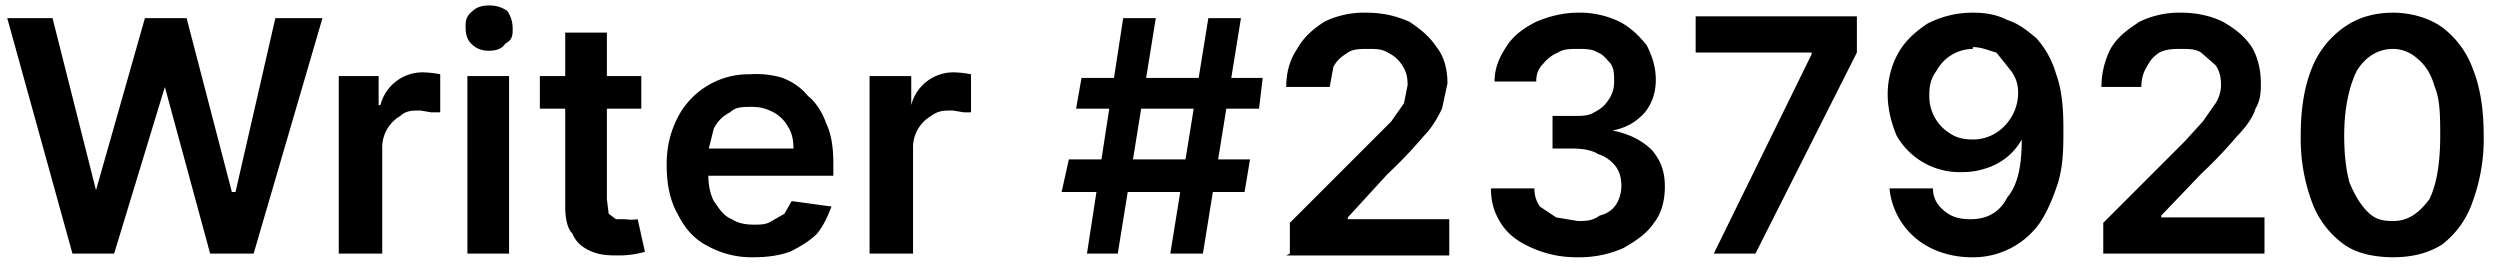
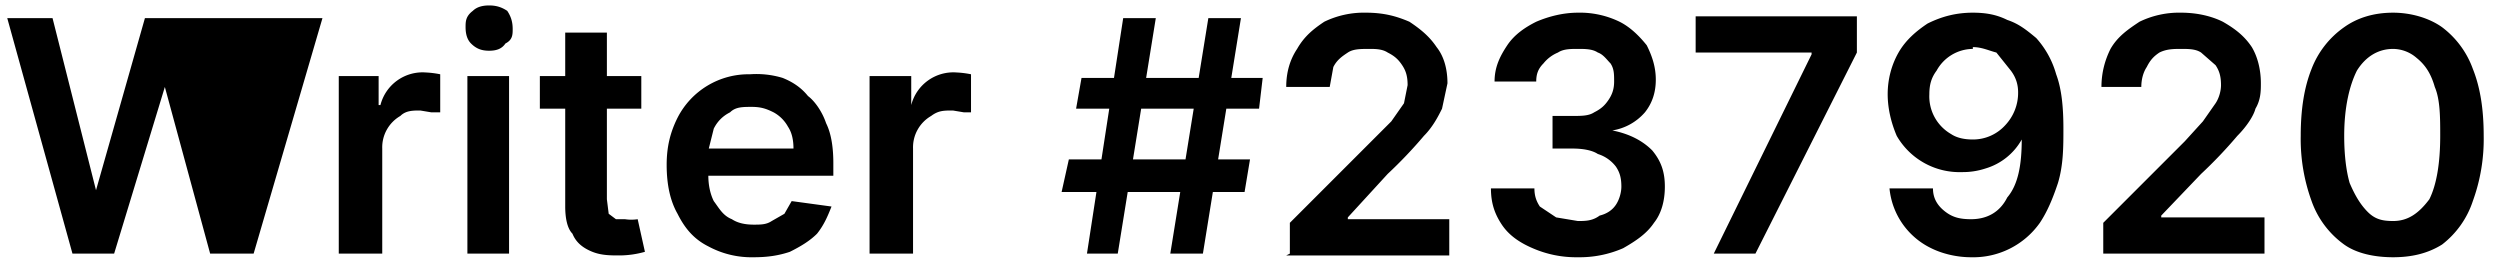
<svg xmlns="http://www.w3.org/2000/svg" width="138" height="15" fill="none">
-   <path fill="#000" d="M4 14 .4 1h2.5l2.4 9.5L8 1h2.3l2.5 9.6h.2L15.2 1h2.6L14 14h-2.4L9.1 4.8 6.3 14H4Zm14.7 0V4.2h2.2v1.6h.1A2.4 2.4 0 0 1 23.5 4a5.3 5.3 0 0 1 .8.1v2.1h-.5l-.6-.1c-.4 0-.8 0-1.1.3a2 2 0 0 0-1 1.8V14h-2.4Zm7.1 0V4.2h2.3V14h-2.3ZM27 2.8c-.4 0-.7-.1-1-.4-.2-.2-.3-.5-.3-.9 0-.3 0-.6.4-.9.2-.2.5-.3.9-.3s.7.1 1 .3c.2.3.3.6.3 1 0 .3 0 .6-.4.8-.2.3-.5.4-.9.4Zm8.4 1.4V6h-5.6V4.2h5.6Zm-4.2-2.4h2.3V11l.1.8.4.3h.5a2.3 2.3 0 0 0 .7 0l.4 1.8a5.2 5.2 0 0 1-1.4.2c-.5 0-1 0-1.5-.2s-.9-.5-1.1-1c-.3-.3-.4-.9-.4-1.5V1.8Zm10.4 12.4a5 5 0 0 1-2.5-.6c-.8-.4-1.3-1-1.7-1.8-.4-.7-.6-1.6-.6-2.7 0-1 .2-1.8.6-2.6a4.4 4.4 0 0 1 4-2.4 5 5 0 0 1 1.8.2c.5.2 1 .5 1.4 1 .4.3.8.9 1 1.5.3.6.4 1.4.4 2.2v.7h-8V8.2h5.8c0-.5-.1-.9-.3-1.2a2 2 0 0 0-.8-.8c-.4-.2-.7-.3-1.2-.3s-.9 0-1.2.3c-.4.2-.7.5-.9.9l-.3 1.2v1.4c0 .5.1 1 .3 1.4.3.4.5.8 1 1 .3.2.7.3 1.2.3.4 0 .7 0 1-.2l.7-.4.4-.7 2.2.3c-.2.5-.4 1-.8 1.5-.4.4-.9.7-1.5 1-.6.2-1.2.3-2 .3ZM48 14V4.2h2.3v1.6A2.4 2.4 0 0 1 52.8 4a5.3 5.3 0 0 1 .8.1v2.1h-.4l-.6-.1c-.5 0-.8 0-1.2.3a2 2 0 0 0-1 1.8V14h-2.4Zm16.6 0 2.1-13h1.8l-2.1 13h-1.8Zm-6-3.4.4-1.8h10l-.3 1.8h-10ZM60 14 62 1h1.8l-2.1 13h-1.8Zm-.6-8 .3-1.7h10L69.5 6h-10Zm11.8 8v-1.7l4.5-4.5 1.1-1.1.7-1 .2-1c0-.5-.1-.8-.3-1.1-.2-.3-.4-.5-.8-.7-.3-.2-.7-.2-1-.2-.5 0-.9 0-1.2.2-.3.2-.6.4-.8.8l-.2 1.1H71c0-.8.2-1.5.6-2.1.4-.7.9-1.1 1.5-1.5a5 5 0 0 1 2.3-.5c1 0 1.7.2 2.4.5.6.4 1.1.8 1.5 1.4.4.5.6 1.2.6 2L79.6 6c-.2.4-.5 1-1 1.5a25 25 0 0 1-2 2.1L74.4 12v.1H80v2h-9Zm15.9.2a6 6 0 0 1-2.5-.5c-.7-.3-1.3-.7-1.7-1.3-.4-.6-.6-1.2-.6-2h2.4c0 .4.1.7.3 1l.9.6 1.2.2c.4 0 .8 0 1.2-.3.4-.1.7-.3.9-.6.2-.3.3-.7.3-1 0-.5-.1-.8-.3-1.1a2 2 0 0 0-1-.7c-.3-.2-.8-.3-1.4-.3h-1.1V6.4h1.1c.5 0 .9 0 1.2-.2.4-.2.6-.4.8-.7.2-.3.3-.6.3-1s0-.7-.2-1c-.2-.2-.4-.5-.7-.6-.3-.2-.7-.2-1.1-.2-.4 0-.8 0-1.1.2a2 2 0 0 0-.8.6c-.3.3-.4.6-.4 1h-2.3c0-.8.3-1.4.7-2 .4-.6 1-1 1.6-1.3.7-.3 1.5-.5 2.3-.5a5 5 0 0 1 2.3.5c.6.3 1.1.8 1.5 1.3.3.6.5 1.2.5 1.9s-.2 1.3-.6 1.8a3 3 0 0 1-1.8 1c1 .2 1.7.6 2.2 1.1.5.6.7 1.2.7 2s-.2 1.5-.6 2c-.4.6-1 1-1.7 1.4a6 6 0 0 1-2.5.5Zm7.5-.2L100 3v-.1h-6.4v-2h8.9v2L96.9 14h-2.4ZM108.9.7c.7 0 1.3.1 1.9.4.6.2 1 .5 1.6 1a5 5 0 0 1 1.1 2c.3.8.4 1.8.4 3 0 1 0 2-.3 3-.3.9-.6 1.6-1 2.2a4.5 4.5 0 0 1-3.8 1.9c-.8 0-1.6-.2-2.2-.5a4.1 4.1 0 0 1-2.3-3.3h2.4c0 .6.3 1 .7 1.3.4.3.8.4 1.4.4.9 0 1.6-.4 2-1.2.6-.7.8-1.8.8-3.2a3.4 3.4 0 0 1-2 1.6 4 4 0 0 1-1.3.2 4 4 0 0 1-3.6-2c-.3-.7-.5-1.5-.5-2.3 0-.8.2-1.6.6-2.3.4-.7 1-1.2 1.6-1.6.8-.4 1.6-.6 2.5-.6Zm0 2a2.3 2.3 0 0 0-2 1.2c-.3.4-.4.8-.4 1.3a2.4 2.4 0 0 0 1.2 2.2c.3.2.7.3 1.2.3a2.4 2.4 0 0 0 1.8-.8 2.6 2.6 0 0 0 .7-1.8c0-.4-.1-.8-.4-1.2l-.8-1c-.4-.1-.8-.3-1.3-.3Zm7.2 11.3v-1.7l4.5-4.5 1-1.1.7-1c.2-.3.3-.7.3-1 0-.5-.1-.8-.3-1.1l-.8-.7c-.3-.2-.7-.2-1.1-.2-.4 0-.8 0-1.2.2-.3.2-.5.4-.7.8-.2.3-.3.7-.3 1.1H116c0-.8.2-1.5.5-2.1.4-.7 1-1.1 1.6-1.5a5 5 0 0 1 2.3-.5c.9 0 1.7.2 2.3.5.7.4 1.2.8 1.6 1.4.3.5.5 1.2.5 2 0 .4 0 .9-.3 1.4-.1.4-.5 1-1 1.5a25 25 0 0 1-2 2.1l-2.2 2.3v.1h5.7v2h-9Zm16 .2c-1 0-2-.2-2.7-.7a5 5 0 0 1-1.8-2.4 10 10 0 0 1-.6-3.6c0-1.5.2-2.7.6-3.7a5 5 0 0 1 1.8-2.3c.7-.5 1.6-.8 2.7-.8 1 0 2 .3 2.7.8a5 5 0 0 1 1.7 2.3c.4 1 .6 2.2.6 3.7a10 10 0 0 1-.6 3.6 5 5 0 0 1-1.7 2.4c-.8.5-1.7.7-2.7.7Zm0-2c.8 0 1.4-.4 2-1.2.4-.8.6-2 .6-3.5 0-1 0-2-.3-2.7-.2-.7-.5-1.2-1-1.6a2 2 0 0 0-1.3-.5c-.8 0-1.5.4-2 1.2-.4.8-.7 2-.7 3.6 0 1 .1 1.9.3 2.6.3.7.6 1.2 1 1.6.4.4.8.5 1.4.5Z" />
+   <path fill="#000" d="M4 14 .4 1h2.5l2.4 9.5L8 1h2.3h.2L15.2 1h2.6L14 14h-2.4L9.1 4.8 6.3 14H4Zm14.7 0V4.2h2.2v1.6h.1A2.4 2.4 0 0 1 23.5 4a5.3 5.3 0 0 1 .8.1v2.1h-.5l-.6-.1c-.4 0-.8 0-1.1.3a2 2 0 0 0-1 1.8V14h-2.4Zm7.1 0V4.2h2.3V14h-2.3ZM27 2.8c-.4 0-.7-.1-1-.4-.2-.2-.3-.5-.3-.9 0-.3 0-.6.4-.9.2-.2.5-.3.9-.3s.7.1 1 .3c.2.3.3.6.3 1 0 .3 0 .6-.4.8-.2.3-.5.4-.9.4Zm8.4 1.4V6h-5.6V4.2h5.6Zm-4.2-2.4h2.3V11l.1.8.4.3h.5a2.3 2.3 0 0 0 .7 0l.4 1.8a5.2 5.2 0 0 1-1.4.2c-.5 0-1 0-1.5-.2s-.9-.5-1.1-1c-.3-.3-.4-.9-.4-1.5V1.8Zm10.4 12.4a5 5 0 0 1-2.5-.6c-.8-.4-1.3-1-1.7-1.8-.4-.7-.6-1.6-.6-2.7 0-1 .2-1.8.6-2.6a4.4 4.4 0 0 1 4-2.4 5 5 0 0 1 1.8.2c.5.2 1 .5 1.4 1 .4.3.8.9 1 1.5.3.6.4 1.4.4 2.2v.7h-8V8.2h5.8c0-.5-.1-.9-.3-1.2a2 2 0 0 0-.8-.8c-.4-.2-.7-.3-1.2-.3s-.9 0-1.2.3c-.4.2-.7.5-.9.9l-.3 1.2v1.4c0 .5.1 1 .3 1.4.3.4.5.8 1 1 .3.2.7.3 1.2.3.4 0 .7 0 1-.2l.7-.4.4-.7 2.2.3c-.2.5-.4 1-.8 1.5-.4.4-.9.7-1.5 1-.6.2-1.2.3-2 .3ZM48 14V4.2h2.3v1.6A2.4 2.4 0 0 1 52.8 4a5.3 5.3 0 0 1 .8.1v2.1h-.4l-.6-.1c-.5 0-.8 0-1.2.3a2 2 0 0 0-1 1.8V14h-2.4Zm16.6 0 2.1-13h1.8l-2.1 13h-1.8Zm-6-3.4.4-1.8h10l-.3 1.8h-10ZM60 14 62 1h1.8l-2.1 13h-1.8Zm-.6-8 .3-1.7h10L69.5 6h-10Zm11.8 8v-1.7l4.5-4.5 1.1-1.1.7-1 .2-1c0-.5-.1-.8-.3-1.1-.2-.3-.4-.5-.8-.7-.3-.2-.7-.2-1-.2-.5 0-.9 0-1.2.2-.3.2-.6.4-.8.8l-.2 1.1H71c0-.8.2-1.5.6-2.1.4-.7.9-1.1 1.5-1.5a5 5 0 0 1 2.3-.5c1 0 1.7.2 2.4.5.6.4 1.1.8 1.5 1.4.4.5.6 1.2.6 2L79.6 6c-.2.4-.5 1-1 1.5a25 25 0 0 1-2 2.1L74.4 12v.1H80v2h-9Zm15.9.2a6 6 0 0 1-2.5-.5c-.7-.3-1.3-.7-1.7-1.3-.4-.6-.6-1.2-.6-2h2.4c0 .4.1.7.3 1l.9.6 1.2.2c.4 0 .8 0 1.2-.3.4-.1.7-.3.9-.6.2-.3.3-.7.3-1 0-.5-.1-.8-.3-1.1a2 2 0 0 0-1-.7c-.3-.2-.8-.3-1.4-.3h-1.1V6.4h1.1c.5 0 .9 0 1.2-.2.4-.2.6-.4.8-.7.2-.3.3-.6.3-1s0-.7-.2-1c-.2-.2-.4-.5-.7-.6-.3-.2-.7-.2-1.1-.2-.4 0-.8 0-1.1.2a2 2 0 0 0-.8.6c-.3.3-.4.6-.4 1h-2.3c0-.8.3-1.4.7-2 .4-.6 1-1 1.6-1.3.7-.3 1.5-.5 2.3-.5a5 5 0 0 1 2.3.5c.6.3 1.1.8 1.5 1.3.3.6.5 1.2.5 1.9s-.2 1.3-.6 1.8a3 3 0 0 1-1.8 1c1 .2 1.7.6 2.2 1.1.5.6.7 1.2.7 2s-.2 1.5-.6 2c-.4.6-1 1-1.7 1.4a6 6 0 0 1-2.5.5Zm7.5-.2L100 3v-.1h-6.4v-2h8.9v2L96.9 14h-2.4ZM108.9.7c.7 0 1.3.1 1.9.4.6.2 1 .5 1.6 1a5 5 0 0 1 1.1 2c.3.8.4 1.8.4 3 0 1 0 2-.3 3-.3.9-.6 1.6-1 2.2a4.5 4.5 0 0 1-3.8 1.9c-.8 0-1.6-.2-2.2-.5a4.1 4.1 0 0 1-2.3-3.3h2.4c0 .6.3 1 .7 1.3.4.3.8.4 1.4.4.9 0 1.6-.4 2-1.2.6-.7.8-1.8.8-3.2a3.4 3.4 0 0 1-2 1.6 4 4 0 0 1-1.3.2 4 4 0 0 1-3.6-2c-.3-.7-.5-1.5-.5-2.3 0-.8.2-1.6.6-2.3.4-.7 1-1.2 1.6-1.6.8-.4 1.6-.6 2.5-.6Zm0 2a2.3 2.3 0 0 0-2 1.2c-.3.4-.4.8-.4 1.3a2.4 2.4 0 0 0 1.2 2.2c.3.2.7.3 1.2.3a2.4 2.4 0 0 0 1.8-.8 2.6 2.6 0 0 0 .7-1.8c0-.4-.1-.8-.4-1.2l-.8-1c-.4-.1-.8-.3-1.3-.3Zm7.2 11.3v-1.7l4.5-4.5 1-1.1.7-1c.2-.3.3-.7.3-1 0-.5-.1-.8-.3-1.1l-.8-.7c-.3-.2-.7-.2-1.1-.2-.4 0-.8 0-1.2.2-.3.2-.5.4-.7.8-.2.3-.3.7-.3 1.1H116c0-.8.2-1.5.5-2.1.4-.7 1-1.1 1.6-1.5a5 5 0 0 1 2.3-.5c.9 0 1.7.2 2.3.5.7.4 1.2.8 1.6 1.4.3.5.5 1.2.5 2 0 .4 0 .9-.3 1.4-.1.4-.5 1-1 1.5a25 25 0 0 1-2 2.1l-2.2 2.3v.1h5.7v2h-9Zm16 .2c-1 0-2-.2-2.7-.7a5 5 0 0 1-1.8-2.4 10 10 0 0 1-.6-3.6c0-1.5.2-2.7.6-3.7a5 5 0 0 1 1.8-2.3c.7-.5 1.6-.8 2.7-.8 1 0 2 .3 2.7.8a5 5 0 0 1 1.7 2.3c.4 1 .6 2.2.6 3.7a10 10 0 0 1-.6 3.6 5 5 0 0 1-1.7 2.4c-.8.5-1.7.7-2.7.7Zm0-2c.8 0 1.4-.4 2-1.2.4-.8.6-2 .6-3.5 0-1 0-2-.3-2.7-.2-.7-.5-1.2-1-1.6a2 2 0 0 0-1.3-.5c-.8 0-1.5.4-2 1.2-.4.8-.7 2-.7 3.6 0 1 .1 1.9.3 2.6.3.7.6 1.2 1 1.6.4.4.8.5 1.4.5Z" />
</svg>